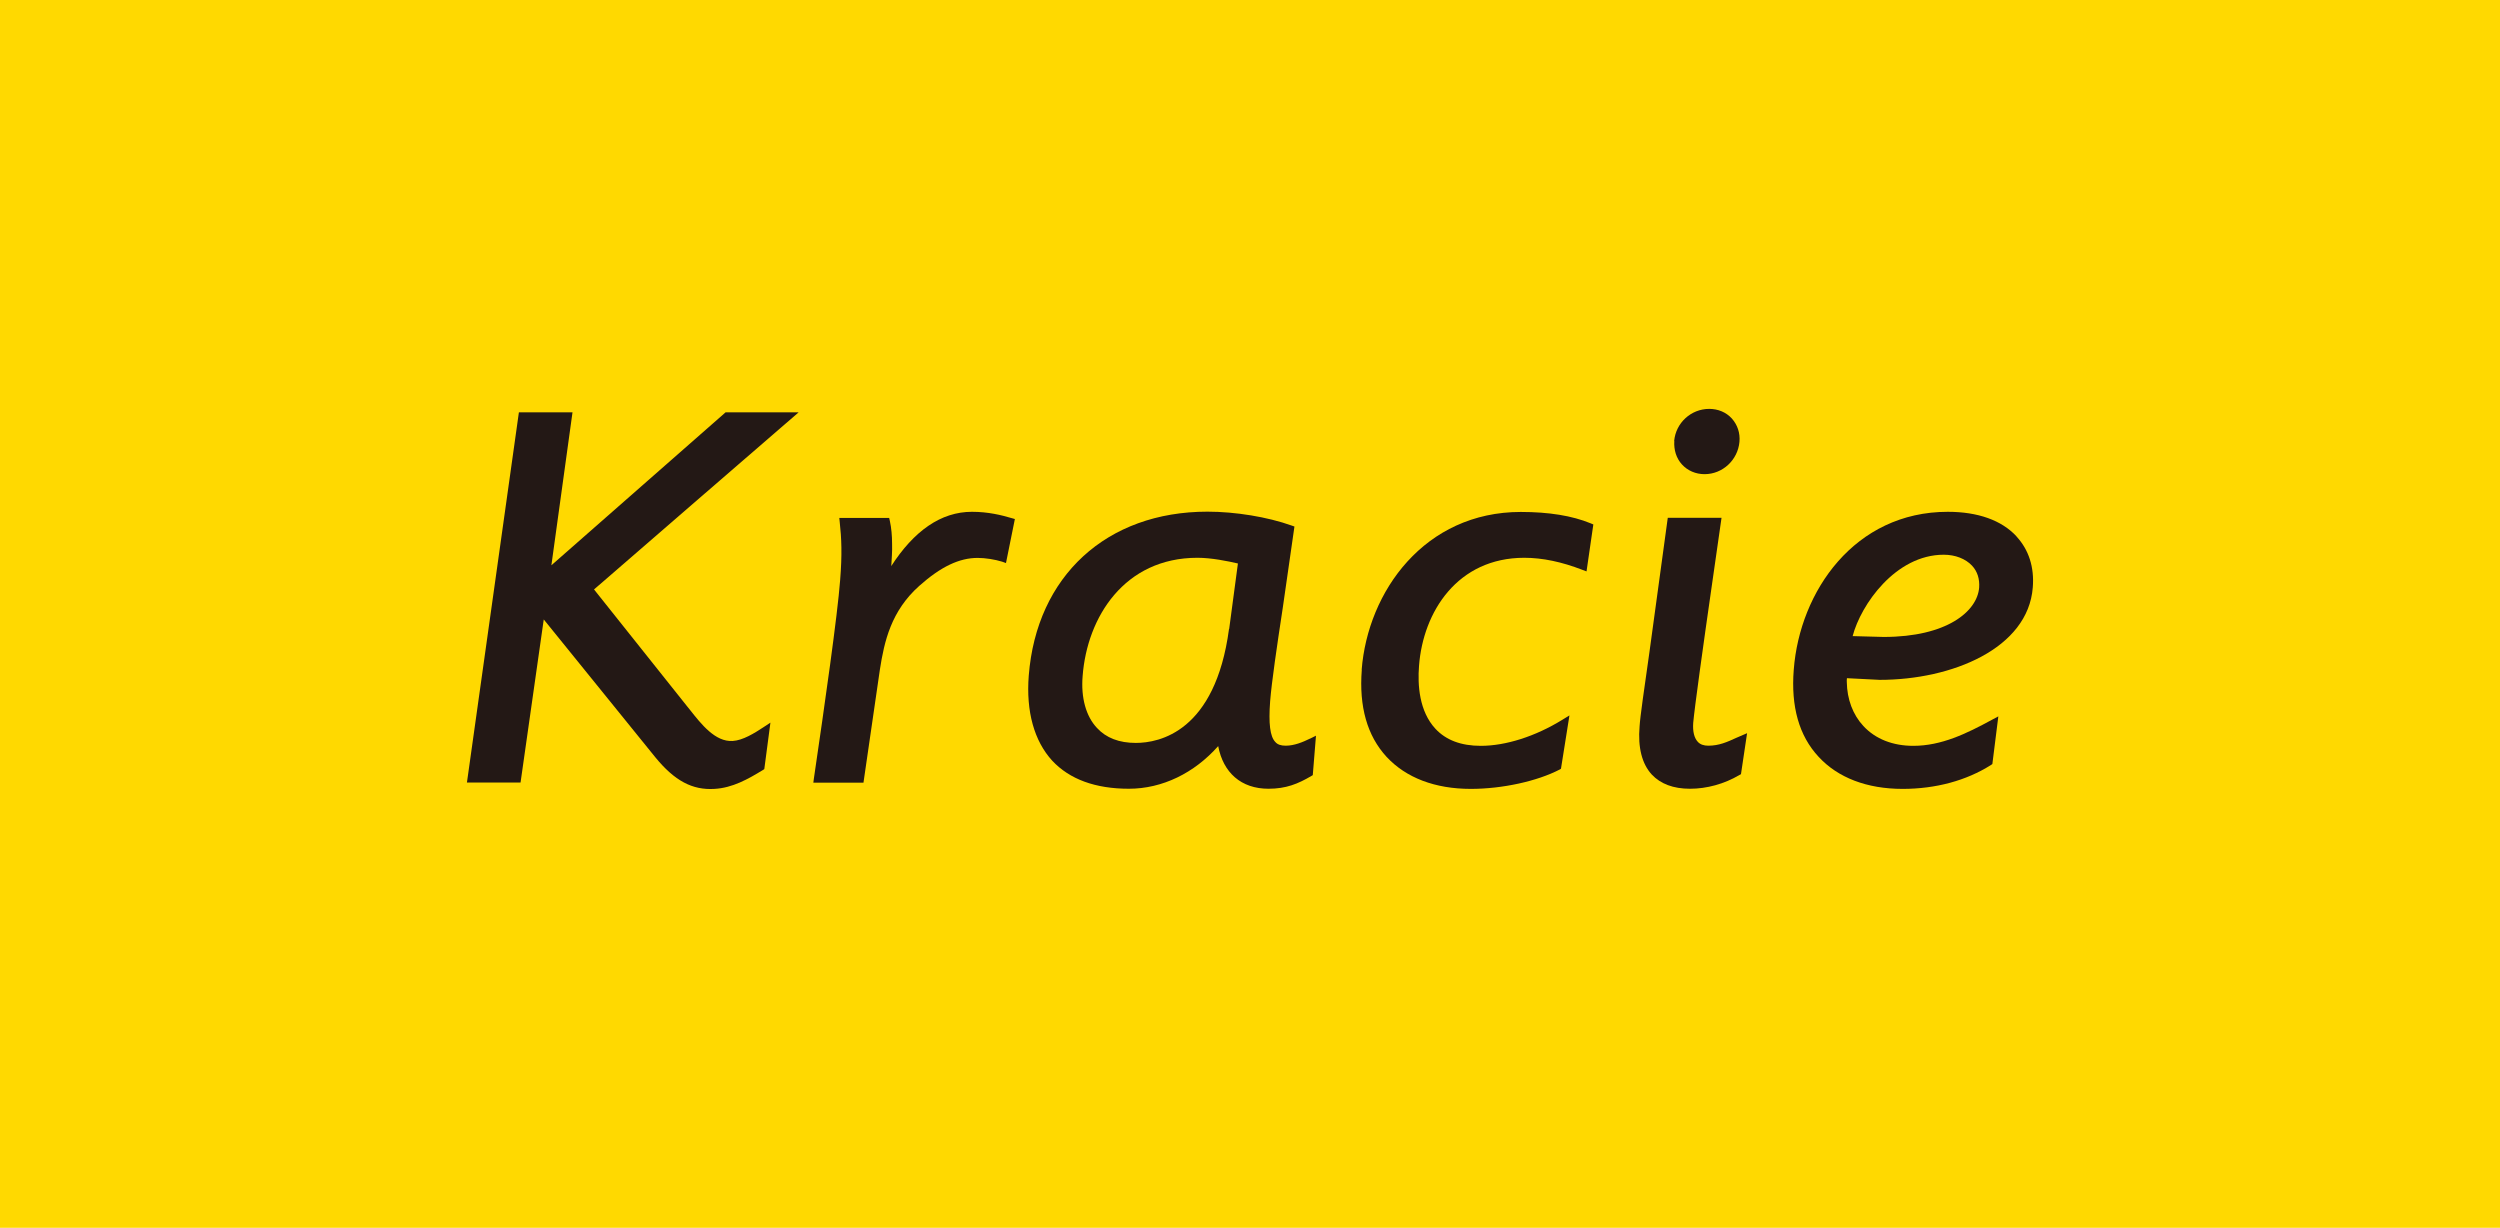
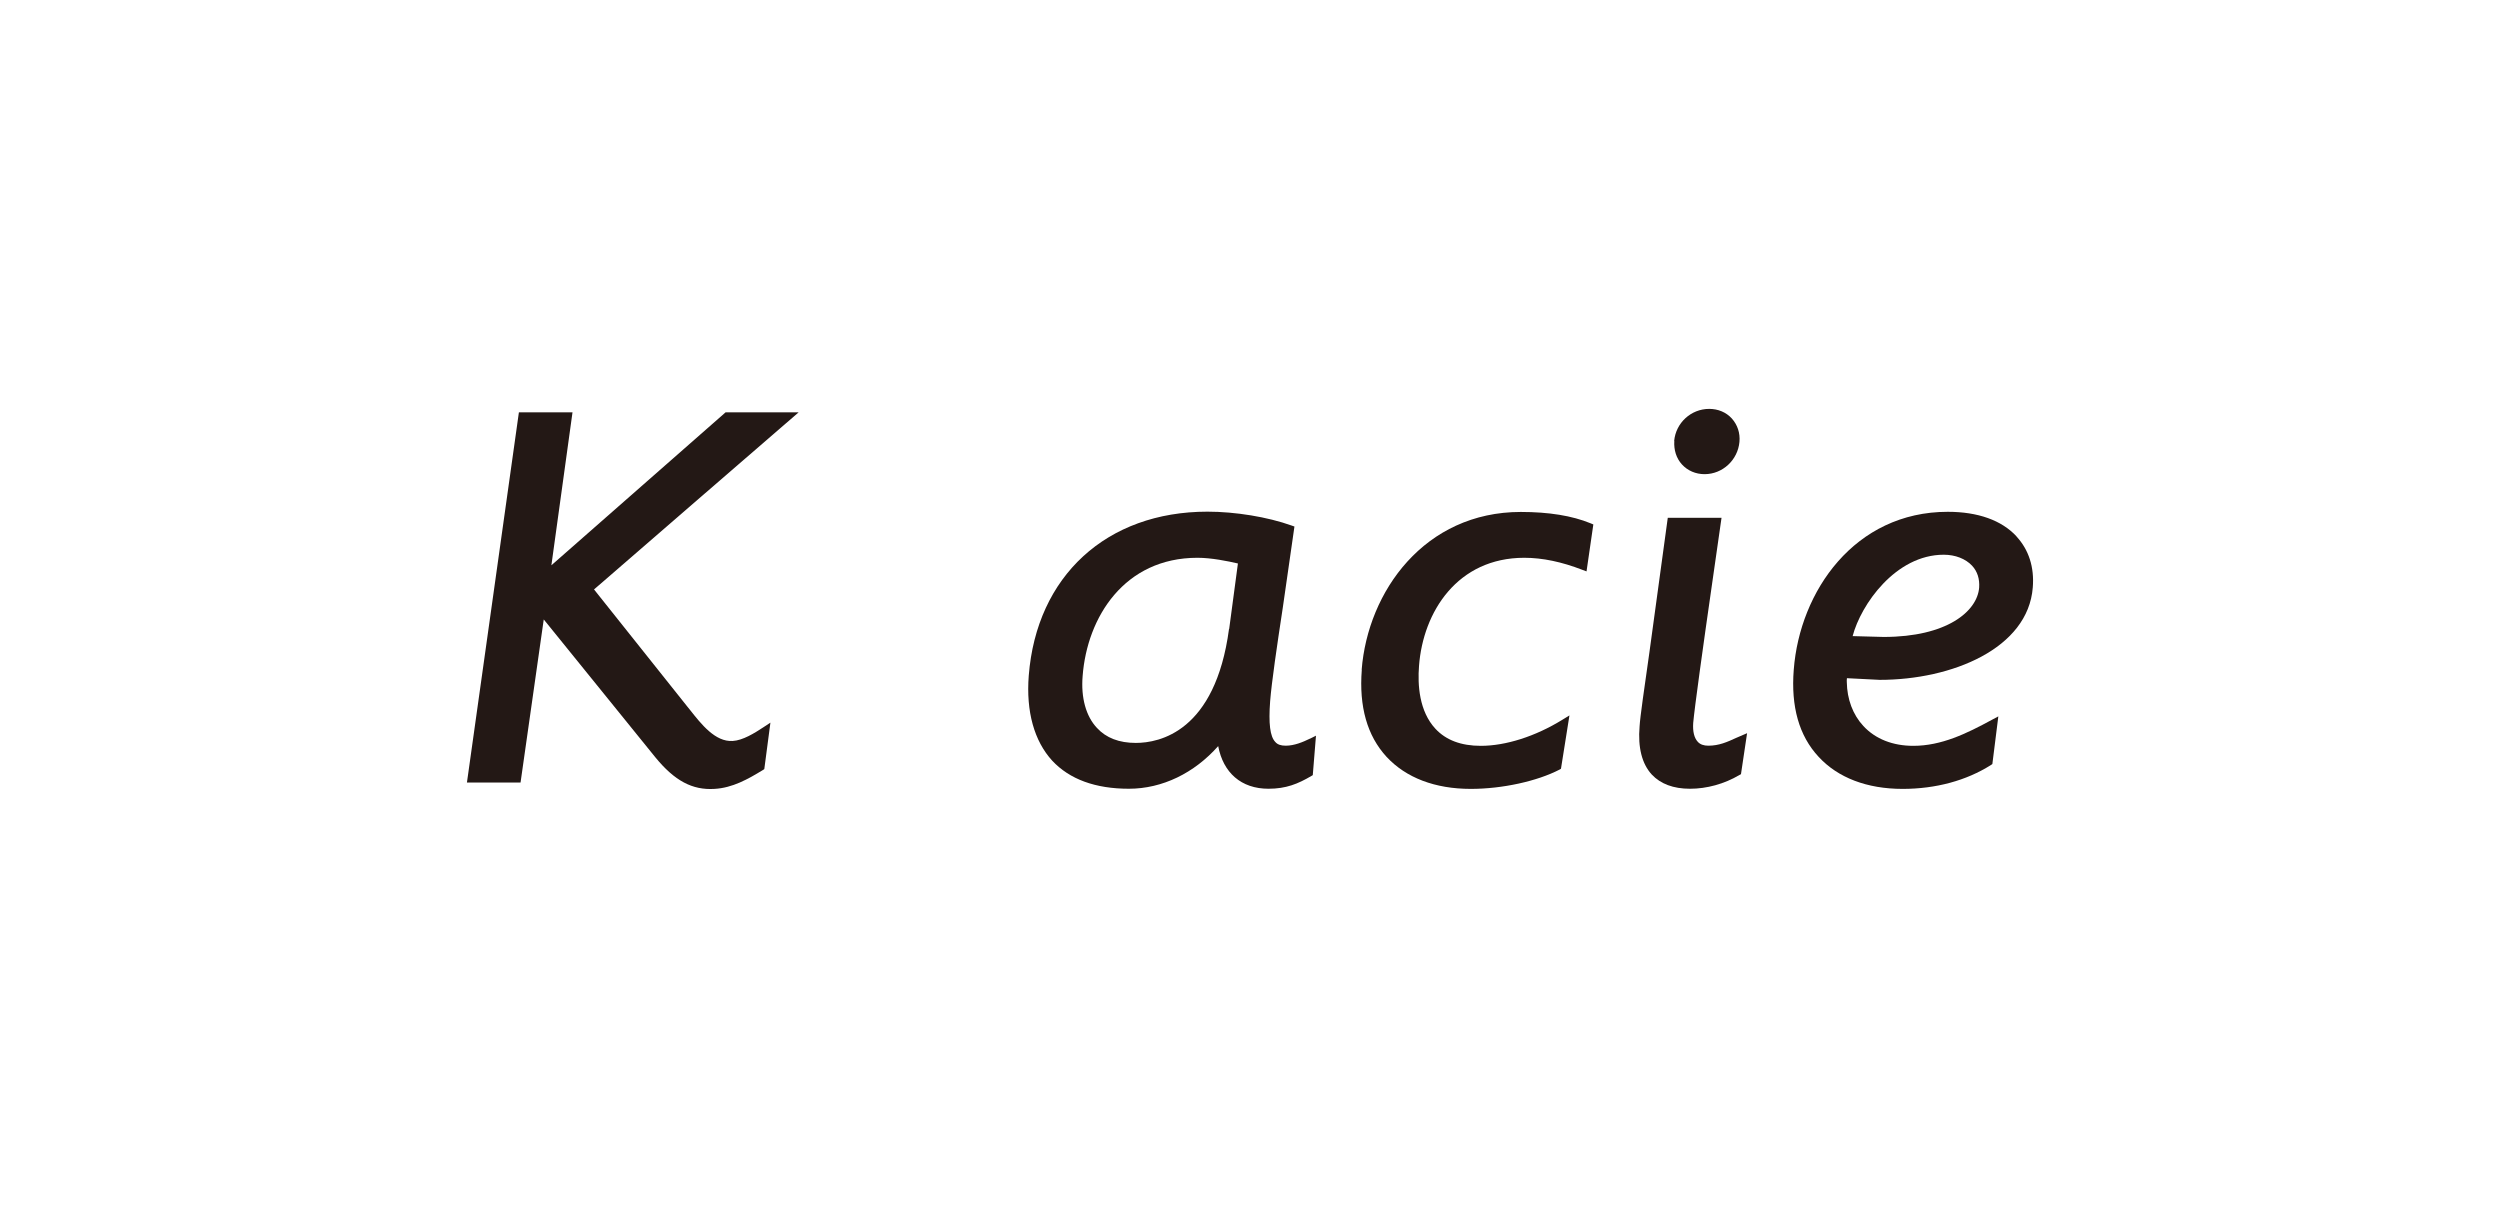
<svg xmlns="http://www.w3.org/2000/svg" id="_レイヤー_1" width="180" height="88.4" viewBox="0 0 180 88.4">
  <defs>
    <style>.cls-1{fill:#231815;}.cls-2{fill:#ffd900;}</style>
  </defs>
-   <rect class="cls-2" width="180" height="88.4" />
  <path class="cls-1" d="M56.8,29.69h-4.56s-11.54,10.14-12.54,11.01c.17-1.26,1.52-11.01,1.52-11.01h-3.86l-3.74,26.65h3.86s1.53-10.75,1.67-11.74c.65.8,8.03,9.92,8.03,9.92,1.39,1.7,2.67,2.38,4.26,2.28,1.3-.07,2.43-.71,3.49-1.36l.1-.07.44-3.34-.5.33c-.65.43-1.49.95-2.22.99-1.25.08-2.26-1.21-3.08-2.25l-.21-.26s-6.39-8.02-6.69-8.4c.37-.33,14.73-12.75,14.73-12.75h-.72Z" />
-   <path class="cls-1" d="M64.17,40.79c.03-.55.08-1.1.06-1.63,0-.59-.05-1.15-.16-1.65l-.05-.22h-3.59l.03.3c.13,1.16.18,2.33.03,4.18-.19,2.53-1.11,8.97-1.89,14.28l-.04.3h3.61l1.18-8.13c.32-2.06.81-4.23,2.84-6.04,1.55-1.38,2.88-2.01,4.2-2.01.55,0,1.24.11,1.76.27l.28.1.64-3.17-.25-.07c-.71-.21-1.67-.45-2.84-.45-2.23,0-4.18,1.37-5.83,3.94" />
  <path class="cls-1" d="M98.05,48.22c-.21,2.66.39,4.76,1.78,6.27,1.4,1.51,3.49,2.31,6.07,2.31,2.26,0,4.77-.55,6.39-1.39l.1-.06.61-3.84-.49.3c-1.97,1.22-4.11,1.89-5.89,1.89-1.42,0-2.51-.41-3.27-1.23-1.17-1.26-1.29-3.15-1.18-4.53.29-3.88,2.76-7.78,7.58-7.78,1.32,0,2.71.3,4.16.86l.32.12.49-3.38-.19-.08c-1.34-.55-3.02-.82-5.03-.82-6.93,0-11.02,5.72-11.46,11.37" />
  <path class="cls-1" d="M135.62,45.86s-1.72-.05-2.23-.06c.59-2.26,3.09-5.86,6.56-5.86.83,0,1.57.29,2.04.79.39.42.55.96.51,1.57-.13,1.72-2.33,3.56-6.87,3.56M145.19,38.62c-1.07-1.16-2.78-1.77-4.95-1.77-6.7,0-10.66,5.72-11.09,11.37-.21,2.65.38,4.76,1.79,6.27,1.39,1.51,3.49,2.31,6.05,2.31,2.39,0,4.59-.6,6.36-1.72l.1-.07.43-3.43-.47.25c-1.82.99-3.63,1.87-5.65,1.87-1.48,0-2.73-.49-3.6-1.43-.76-.82-1.17-1.93-1.19-3.16-.01-.09,0-.19.01-.28.44.02,2.36.12,2.36.12,5.22,0,10.68-2.27,11.02-6.65.12-1.46-.29-2.72-1.17-3.67" />
  <path class="cls-1" d="M123.63,37.28h-3.55l-1.32,9.67c-.37,2.61-.67,4.65-.71,5.35-.13,1.52.17,2.7.88,3.47.63.67,1.55,1.02,2.75,1.02s2.46-.34,3.56-.99l.11-.06.44-2.95-.79.34c-.63.29-1.23.56-2,.56-.33,0-.59-.09-.76-.28-.26-.28-.37-.74-.33-1.35.09-1.05.71-5.52,1.39-10.24l.65-4.54h-.32Z" />
  <path class="cls-1" d="M120.55,31.76c-.04.63.14,1.23.55,1.68.41.45.99.7,1.63.7,1.3,0,2.39-1.02,2.51-2.32.06-.64-.14-1.23-.55-1.69-.41-.45-.99-.69-1.63-.69-1.3,0-2.4,1-2.52,2.31" />
  <path class="cls-1" d="M88.49,45.28c-.99,7.41-5.02,8.21-6.71,8.21-1.2,0-2.14-.36-2.8-1.08-.79-.84-1.16-2.17-1.03-3.74.32-4.23,3-8.51,8.27-8.51,1,0,2.17.24,2.91.41-.06.45-.63,4.72-.63,4.72M94.32,53.18c-.51.25-1.13.51-1.75.51-.34,0-.59-.08-.75-.27-.38-.4-.49-1.33-.37-2.93.11-1.38.49-3.97.91-6.73l.84-5.85-.2-.07c-1.73-.62-4.06-1-6.06-1-7.26,0-12.31,4.63-12.87,11.81-.2,2.58.39,4.7,1.69,6.12,1.25,1.34,3.11,2.02,5.52,2.02s4.71-1.13,6.43-3.07c.36,1.91,1.65,3.07,3.62,3.07,1.27,0,2.12-.35,3.09-.92l.1-.06.23-2.84-.42.21" />
</svg>